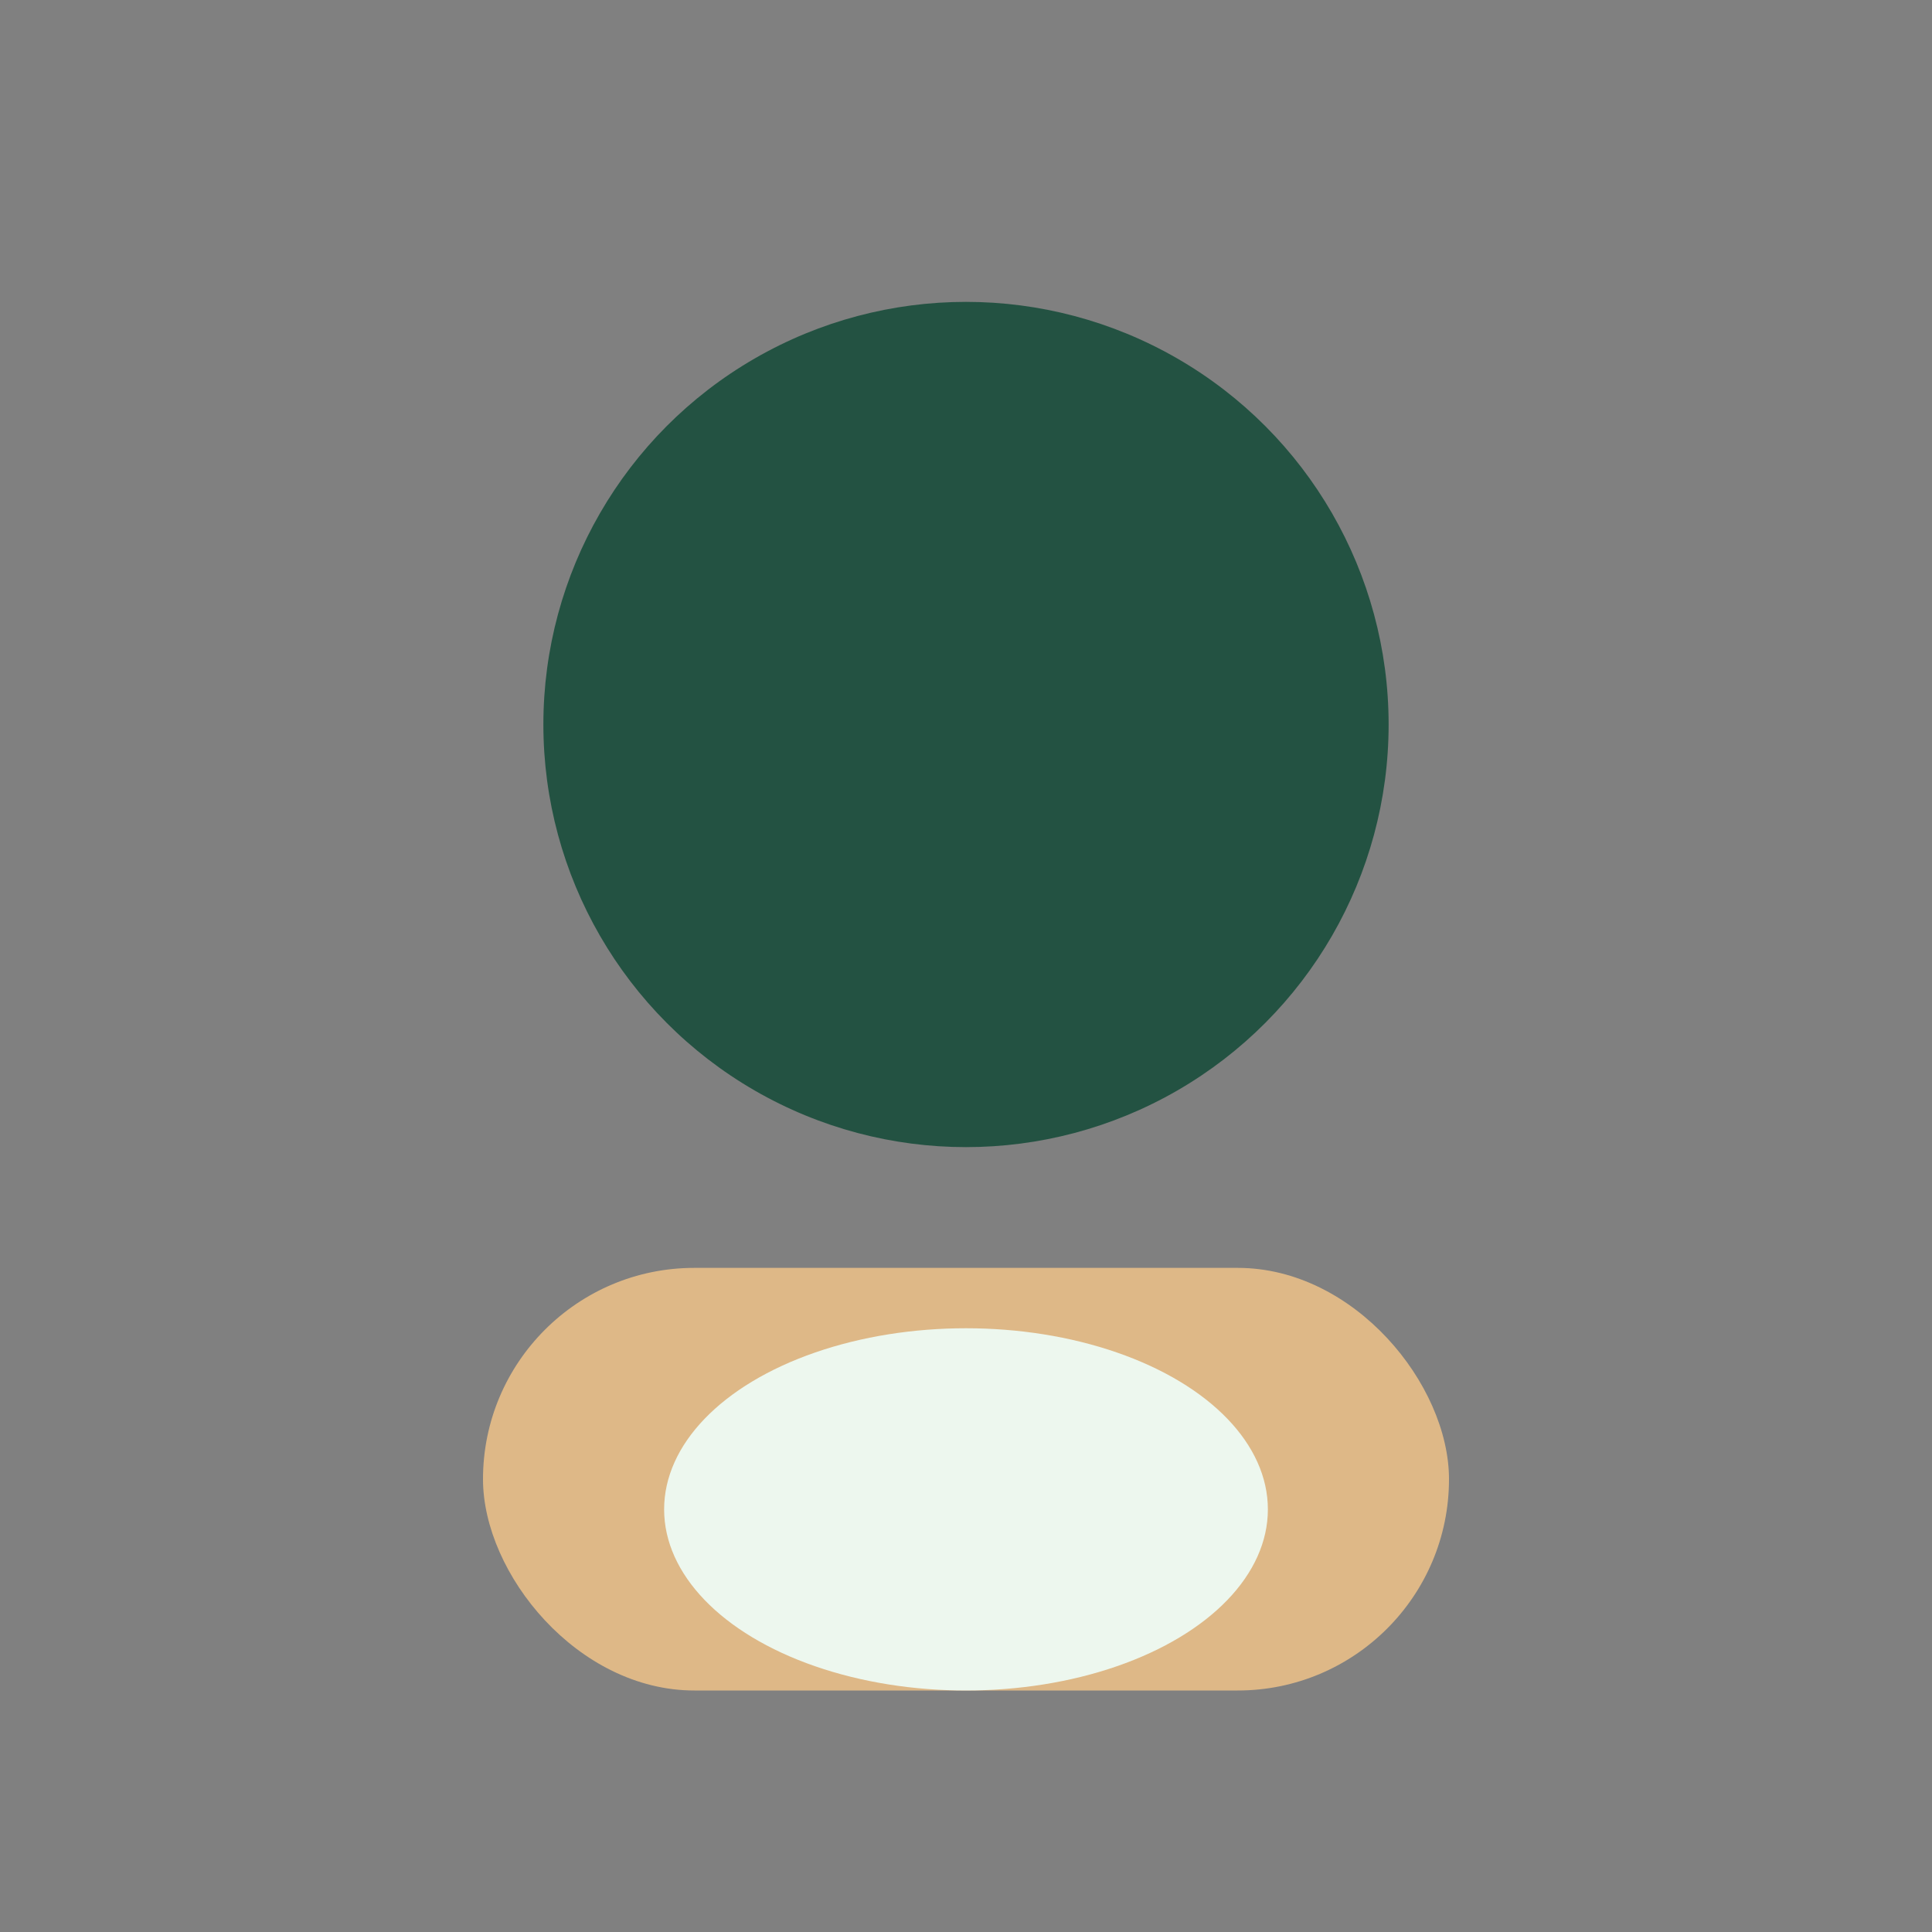
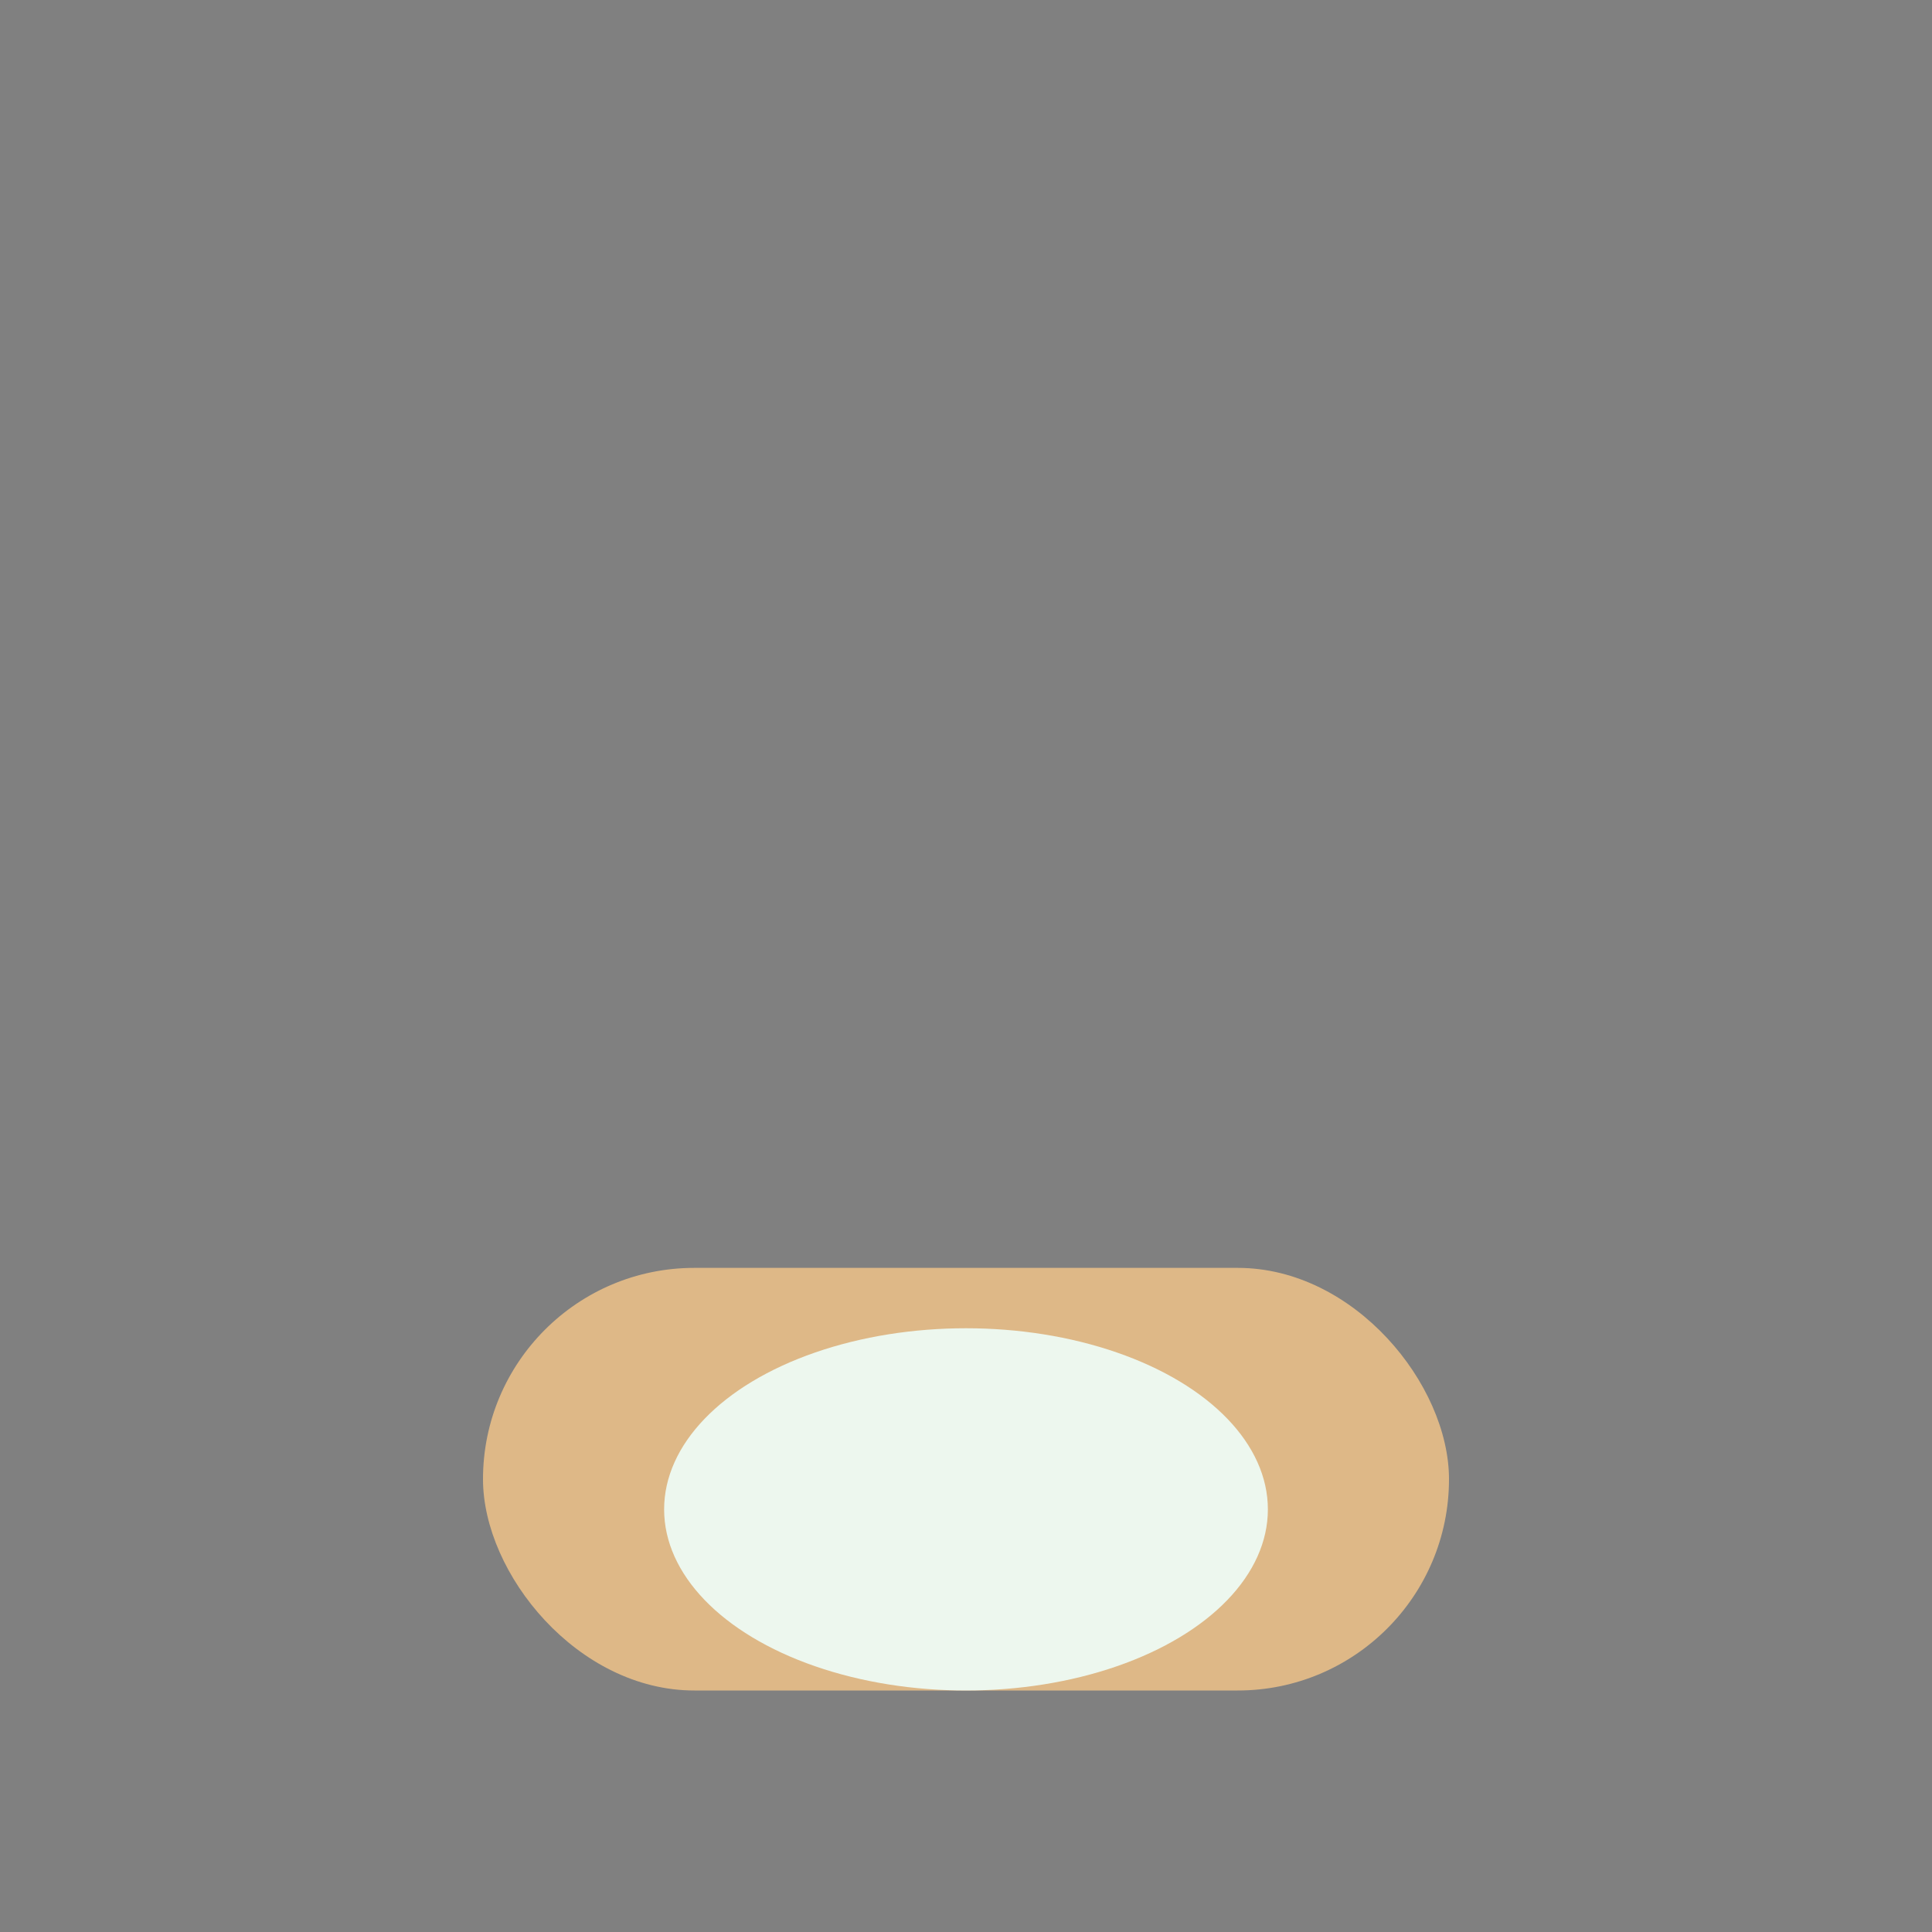
<svg xmlns="http://www.w3.org/2000/svg" width="32" height="32" viewBox="0 0 32 32">
  <rect x="0" y="0" width="32" height="32" fill="#808080" stroke="none" />
-   <circle cx="16" cy="12" r="7" fill="#235242" />
  <rect x="8" y="21" width="16" height="7" rx="3.5" fill="#DEB887" />
  <ellipse cx="16" cy="25" rx="5" ry="3" fill="#EDF7EE" />
</svg>